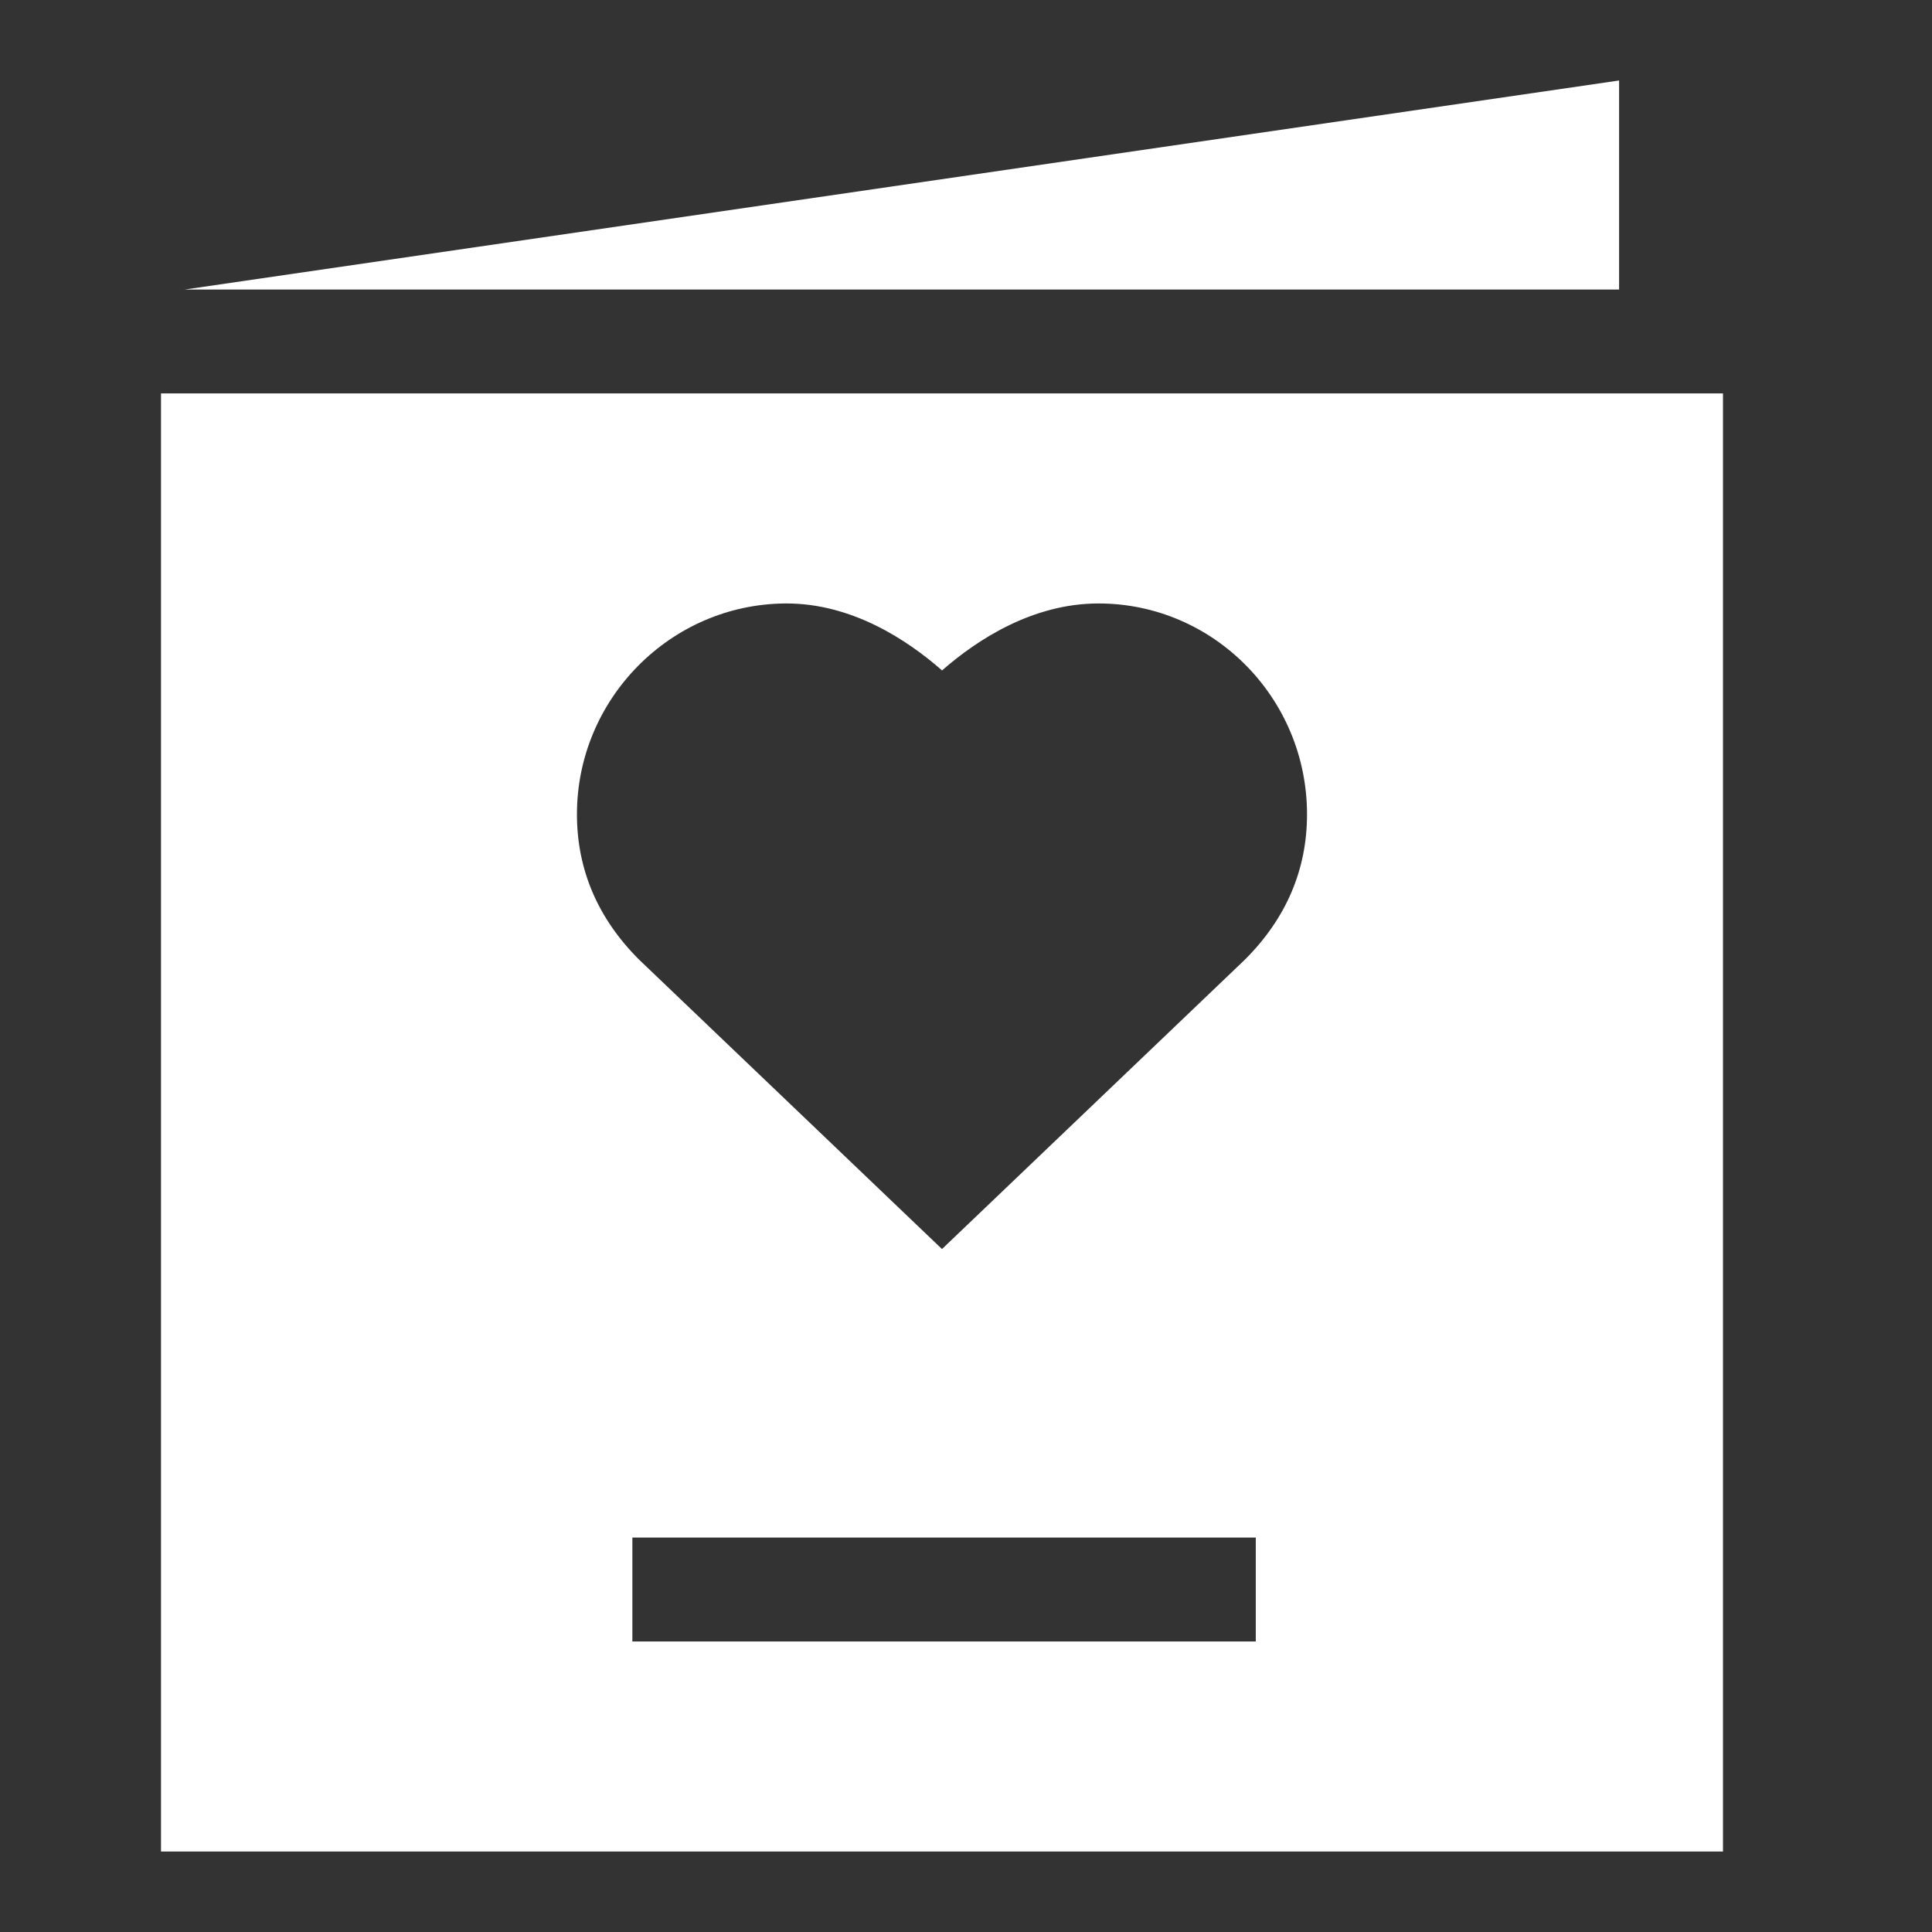
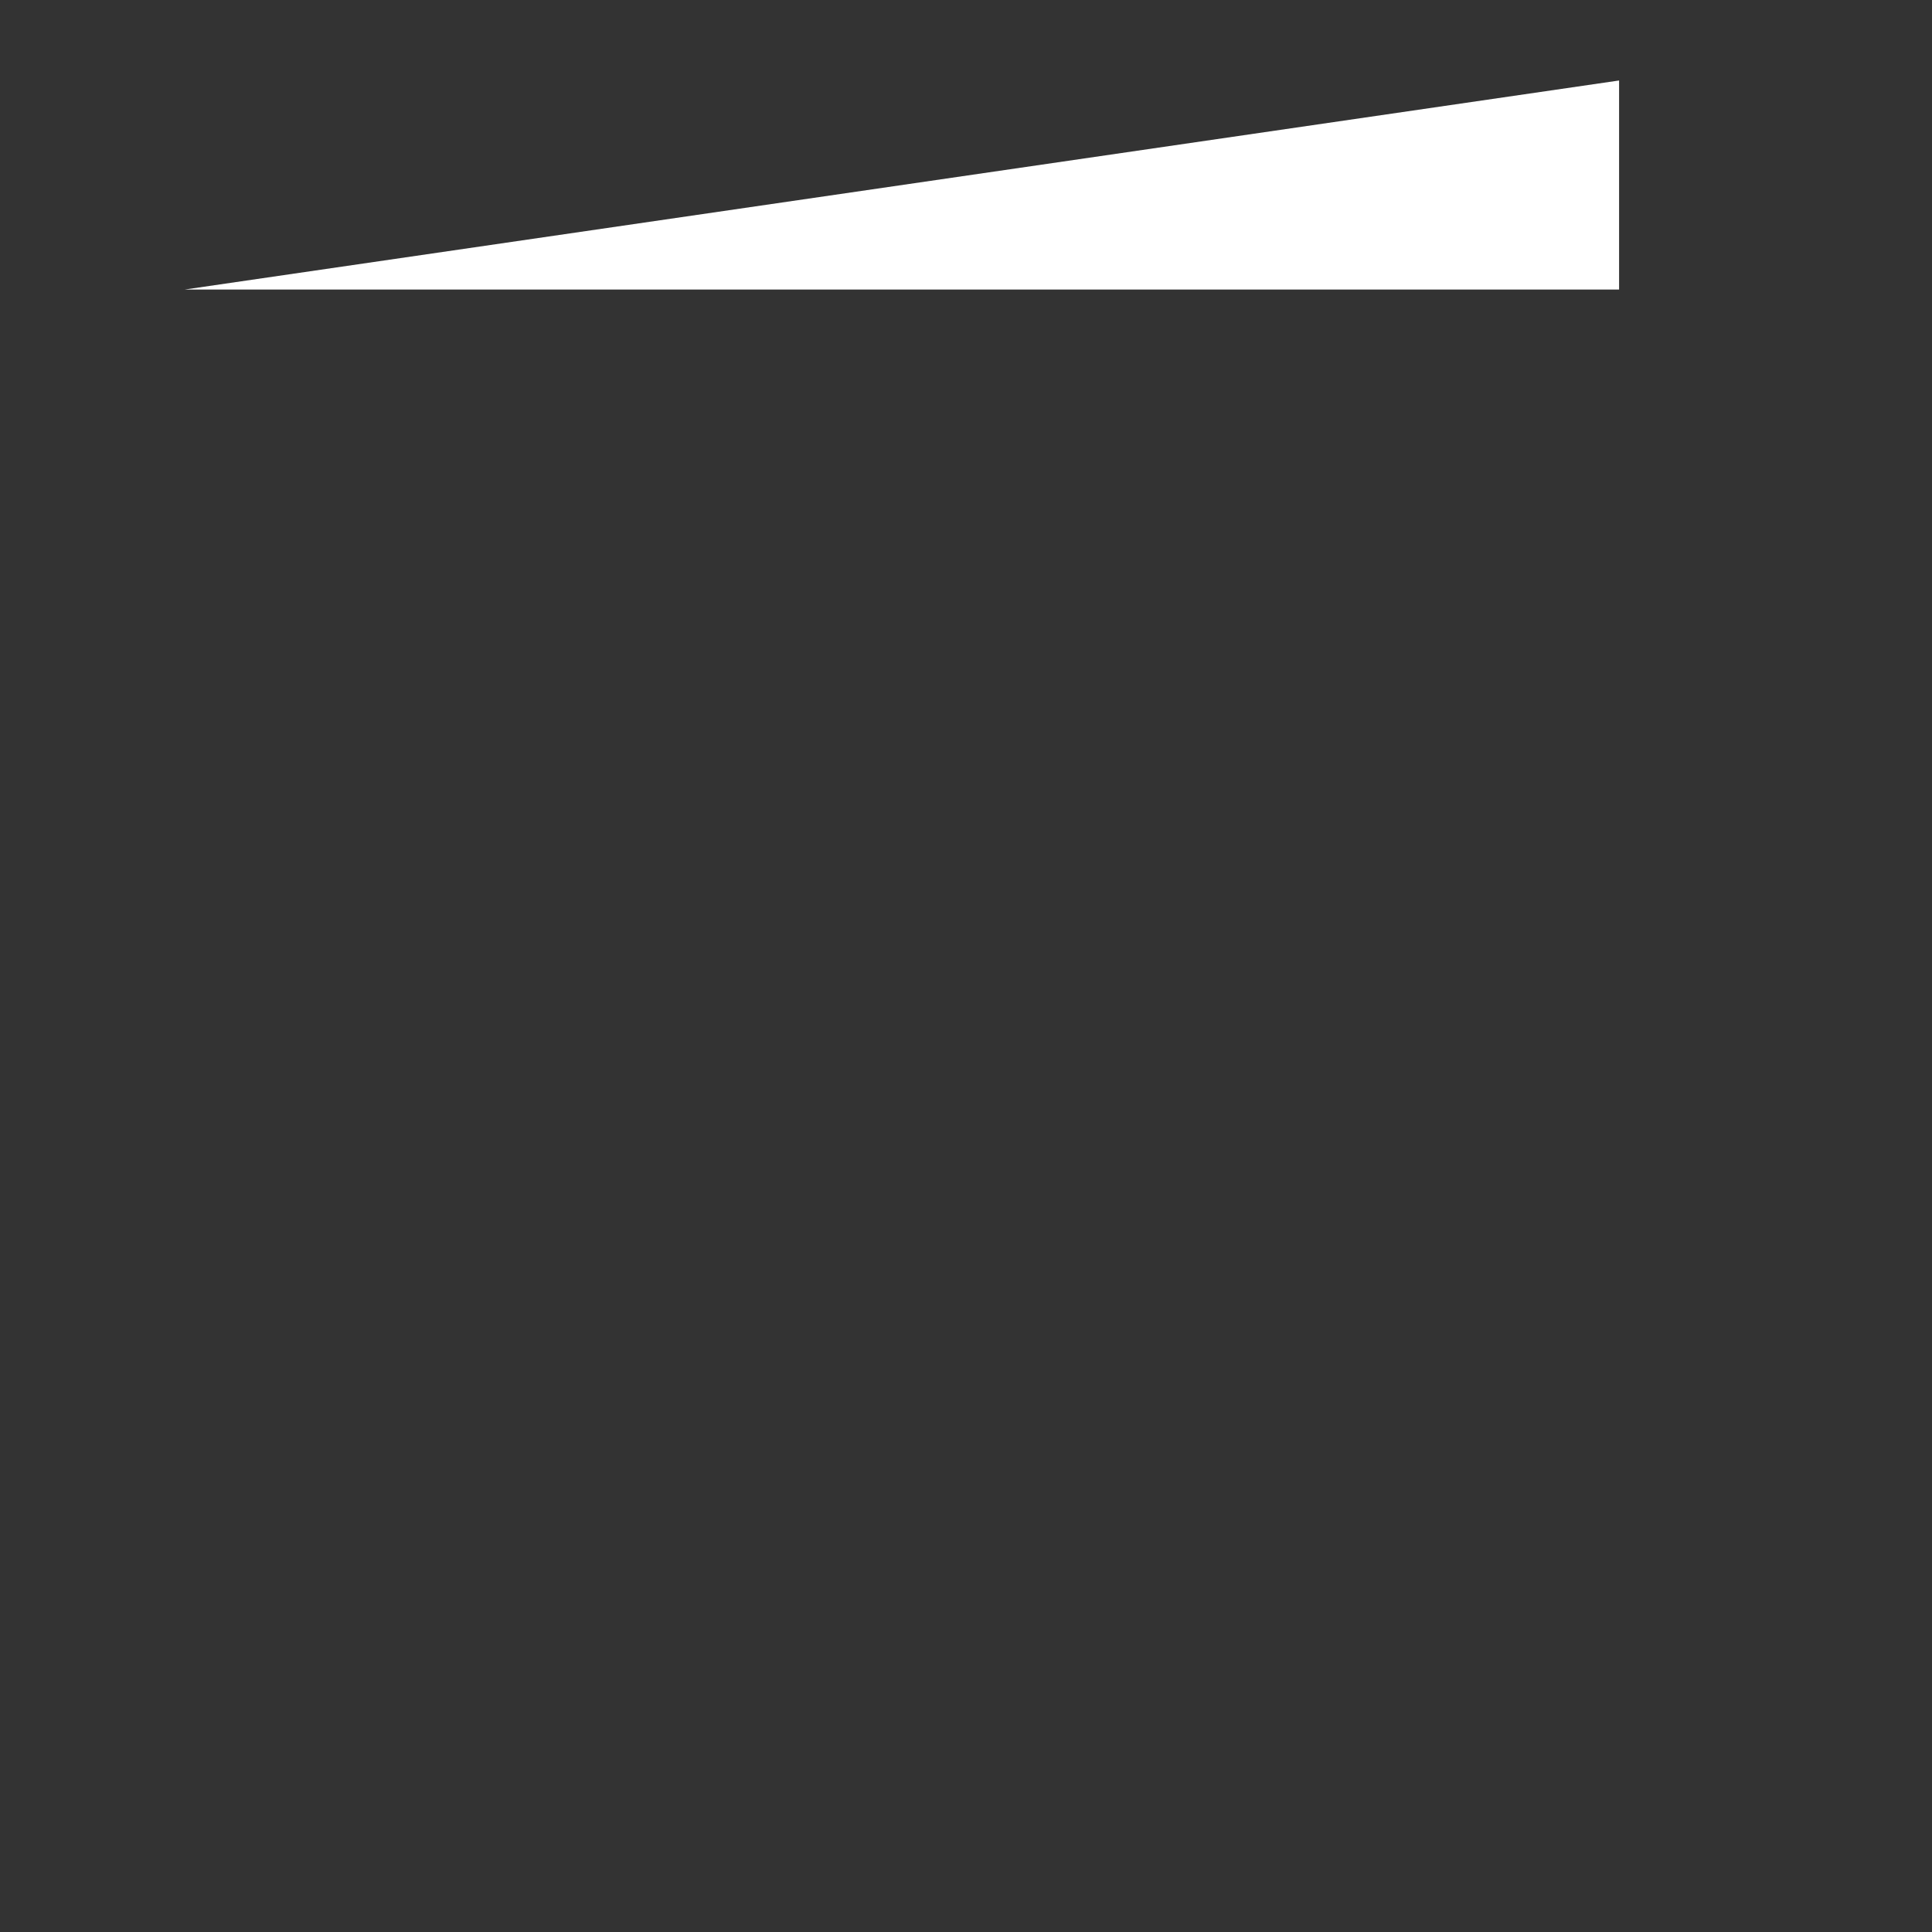
<svg xmlns="http://www.w3.org/2000/svg" width="80" height="80" viewBox="0 0 80 80" fill="none">
  <rect x="0" y="0" width="80" height="80" fill="#333333" stroke="none" />
  <path d="M7.651 11.989H67.043V3.333L7.651 11.989Z" fill="white" />
-   <path d="M6.667 16.291V76.667H71.345V16.291H6.667ZM51.999 67.97H26.185V63.668H51.999V67.97ZM51.543 39.742L51.512 39.772L39.006 51.721L26.469 39.742C24.758 38.039 23.89 36.013 23.89 33.72C23.89 28.945 27.755 25.028 32.506 24.988C32.526 24.988 32.547 24.988 32.567 24.988C35.27 24.988 37.55 26.481 39.008 27.761C40.471 26.481 42.763 24.988 45.488 24.988C50.248 24.988 54.121 28.905 54.121 33.72C54.121 36.013 53.254 38.039 51.543 39.742Z" fill="white" />
</svg>